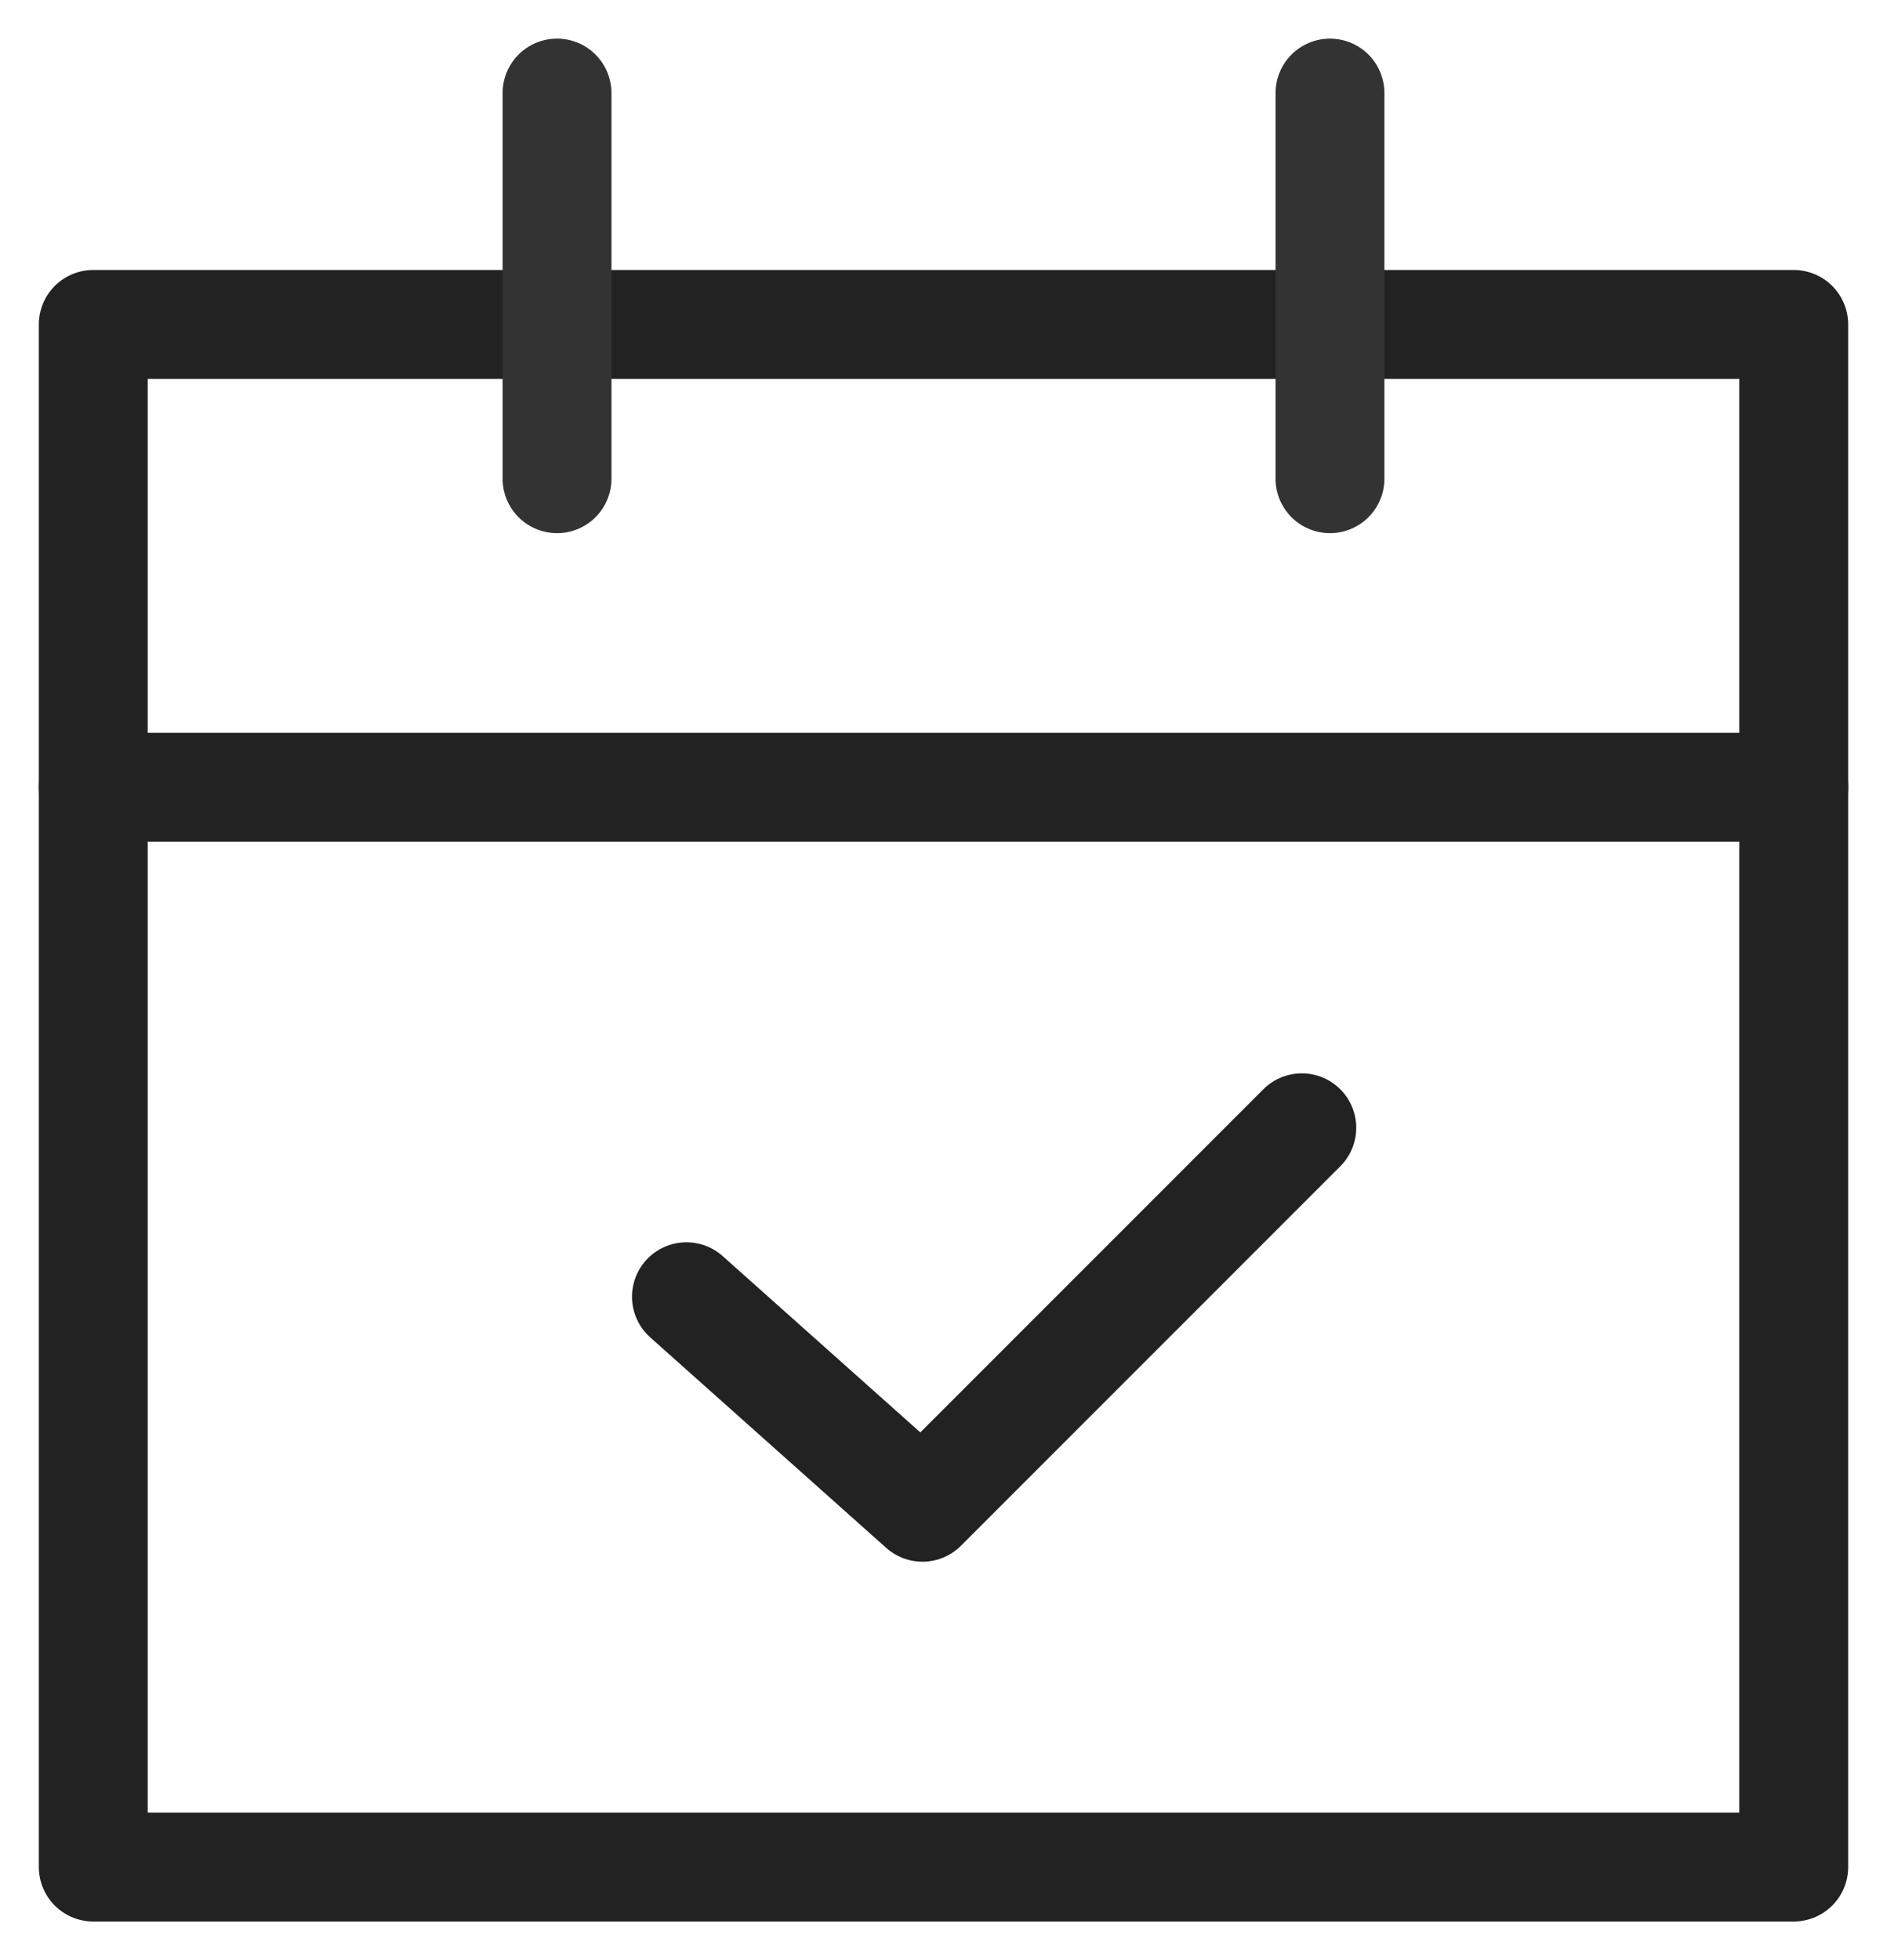
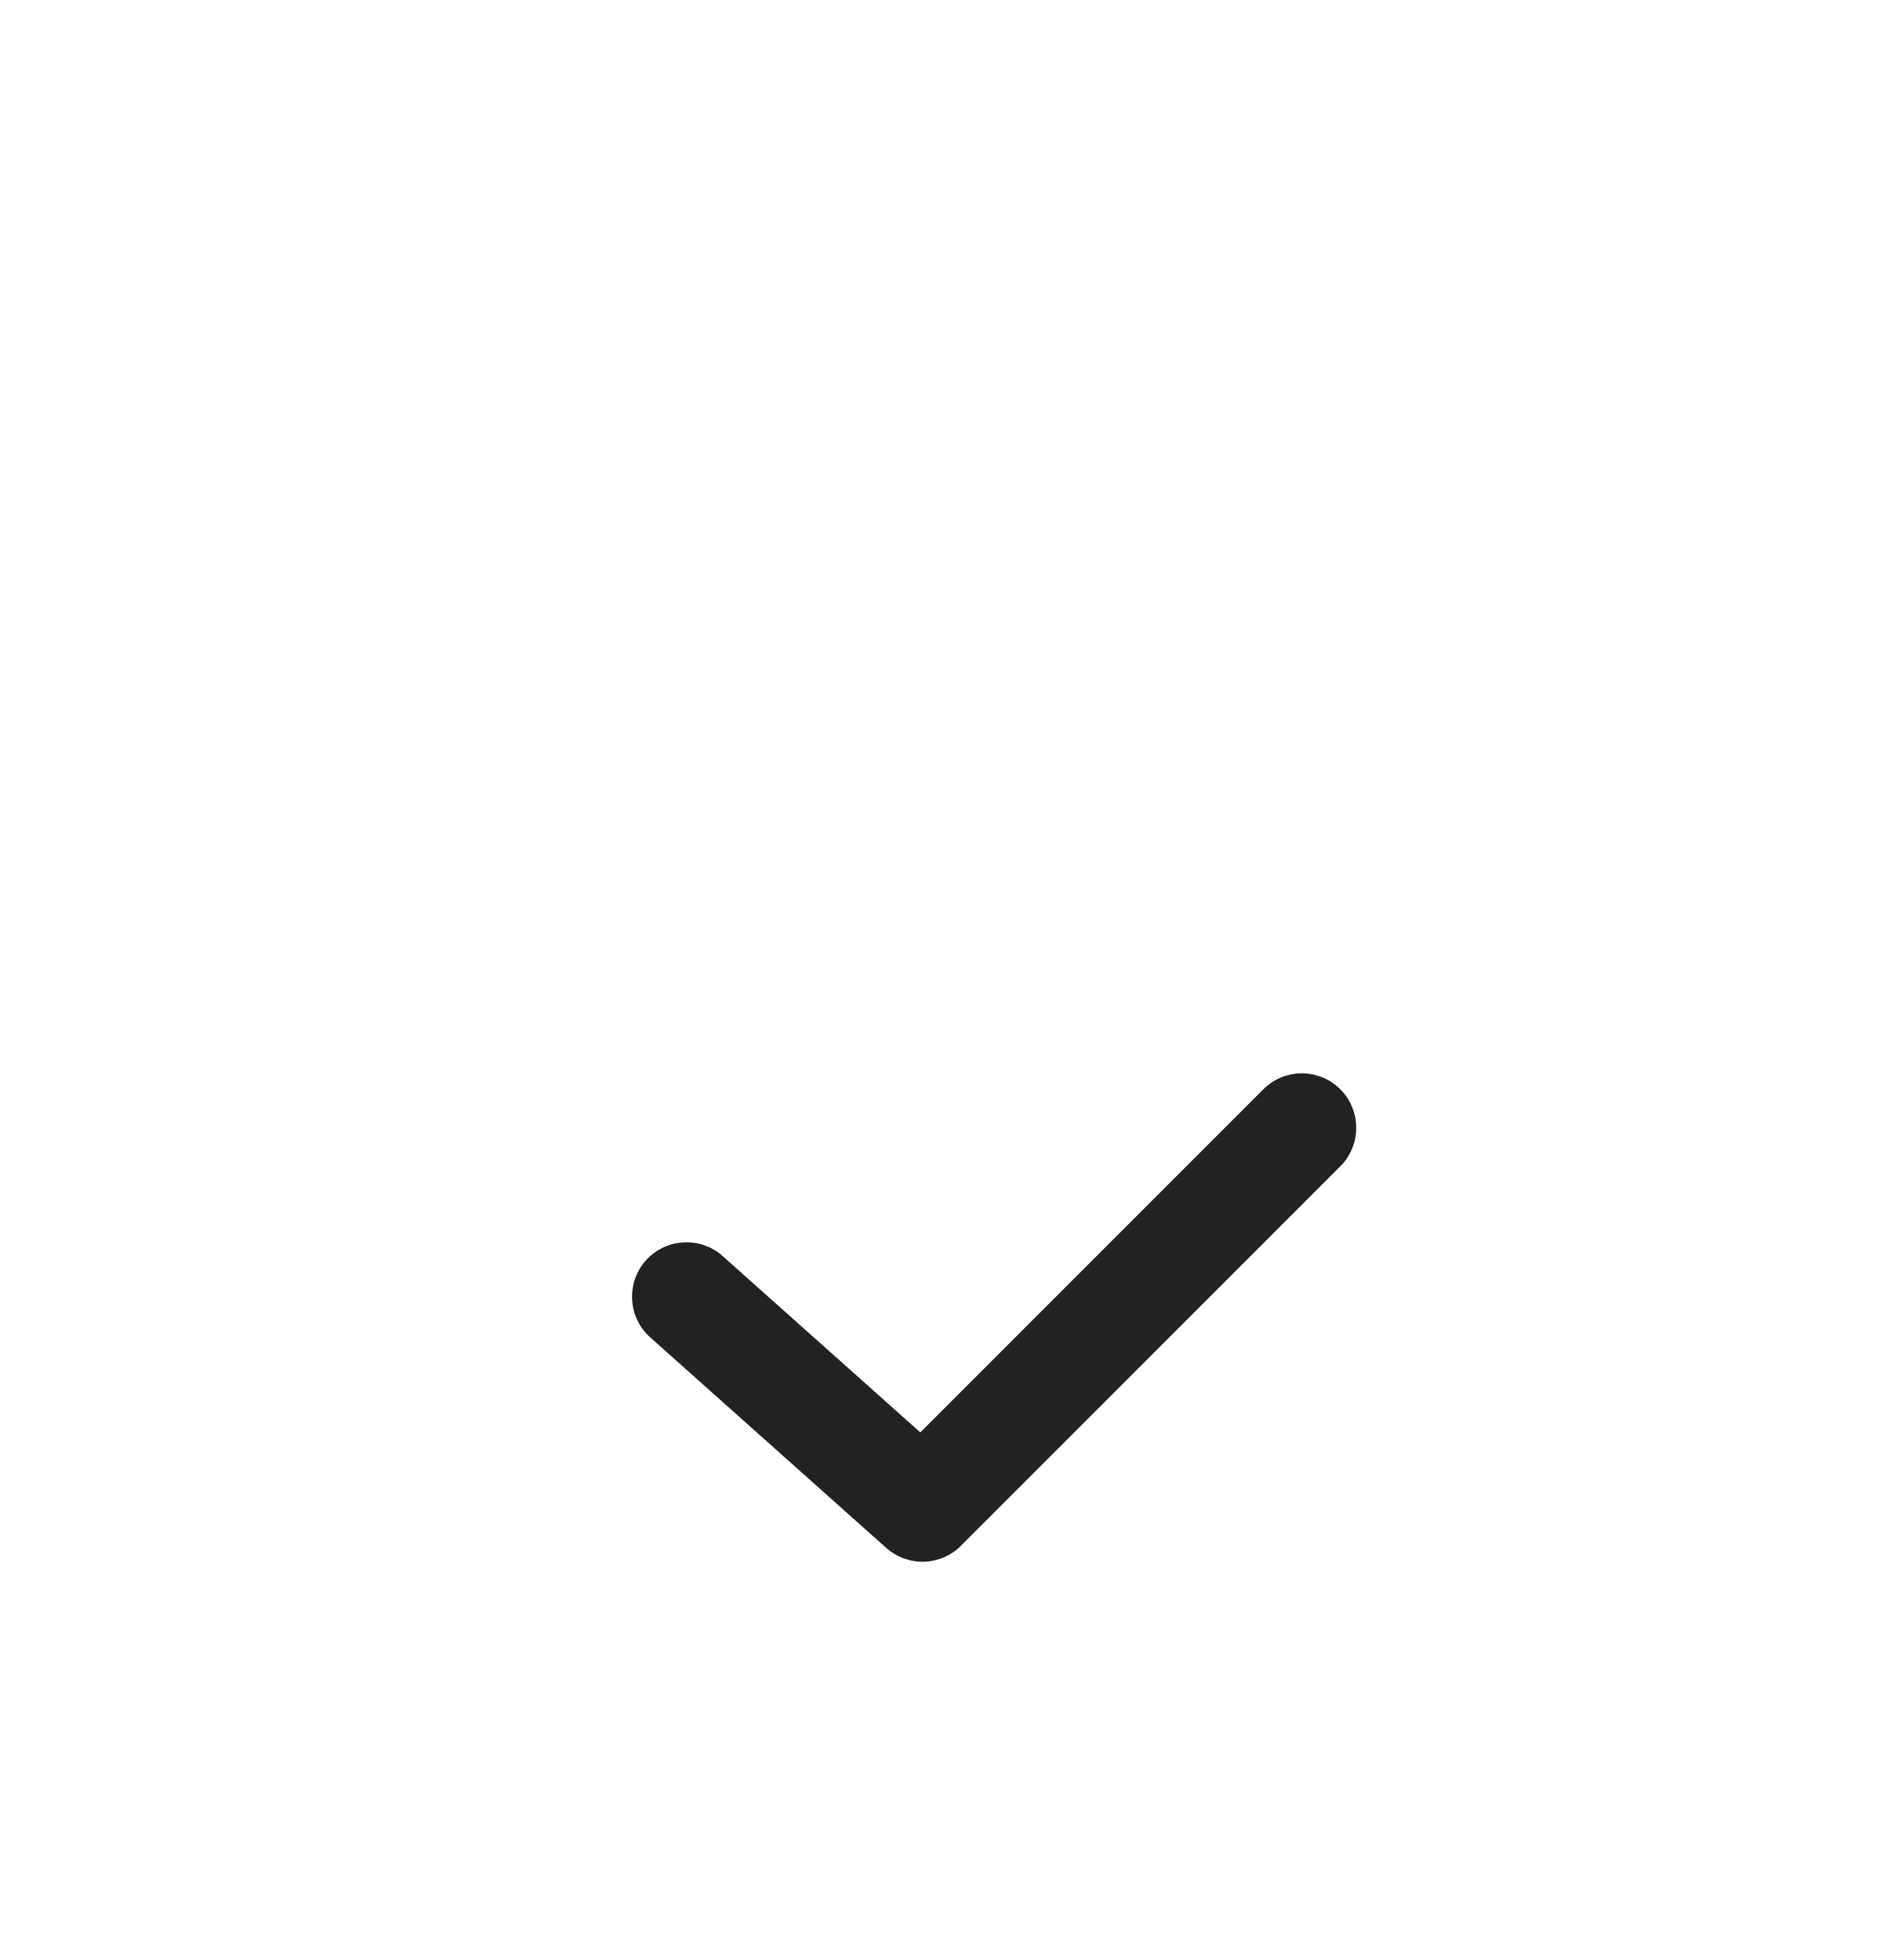
<svg xmlns="http://www.w3.org/2000/svg" width="26" height="27" viewBox="0 0 26 27">
  <defs>
    <clipPath id="a">
-       <rect width="26" height="27" fill="none" />
-     </clipPath>
+       </clipPath>
  </defs>
  <g transform="translate(1 1)">
    <g transform="translate(-1 -1)">
      <g clip-path="url(#a)">
        <rect width="23.43" height="21.249" transform="translate(1.285 4.469)" fill="none" stroke="#222" stroke-linecap="round" stroke-linejoin="round" stroke-width="1.5" />
        <line x2="23.43" transform="translate(1.285 10.844)" fill="none" stroke="#222" stroke-linecap="round" stroke-linejoin="round" stroke-width="1.5" />
        <line y2="5.312" transform="translate(7.675 1.282)" fill="none" stroke="#333" stroke-linecap="round" stroke-linejoin="round" stroke-width="1.5" />
        <line y2="5.312" transform="translate(18.325 1.282)" fill="none" stroke="#333" stroke-linecap="round" stroke-linejoin="round" stroke-width="1.5" />
      </g>
    </g>
    <path d="M32.009,40.824l-5.227,5.227-3.252-2.9" transform="translate(-15.072 -26.289)" fill="none" stroke="#222" stroke-linecap="round" stroke-linejoin="round" stroke-width="1.5" />
  </g>
</svg>